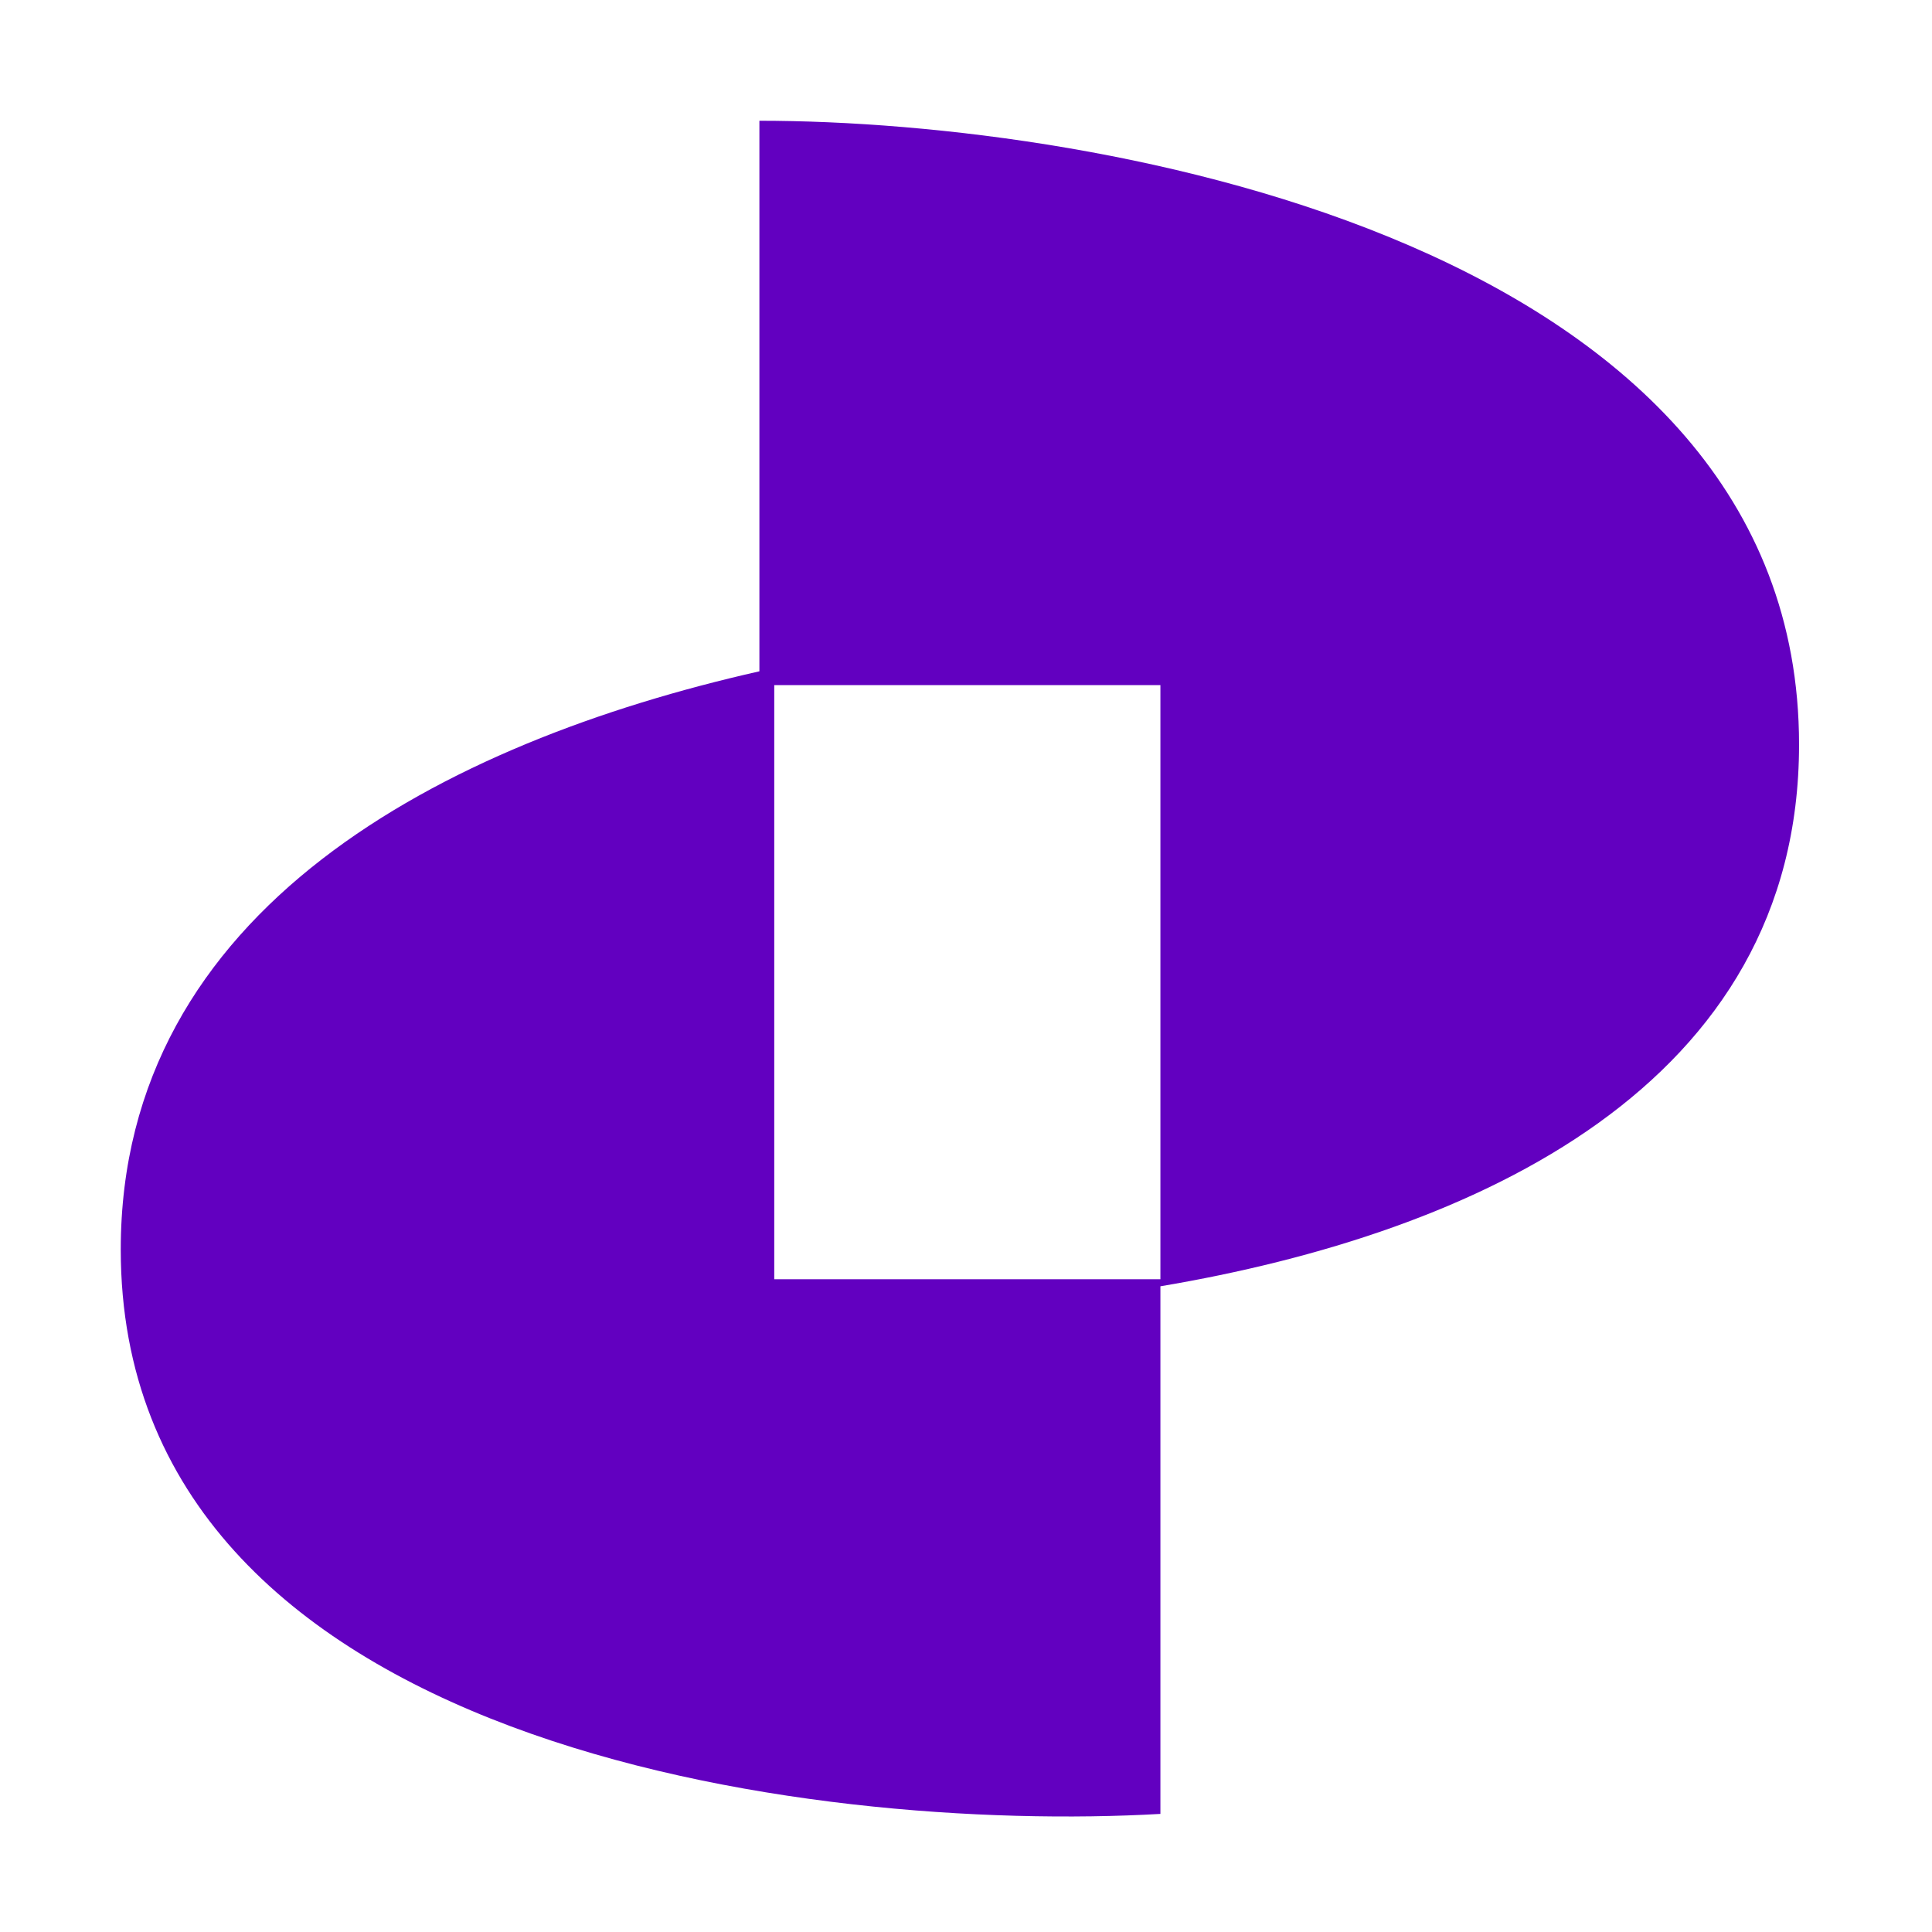
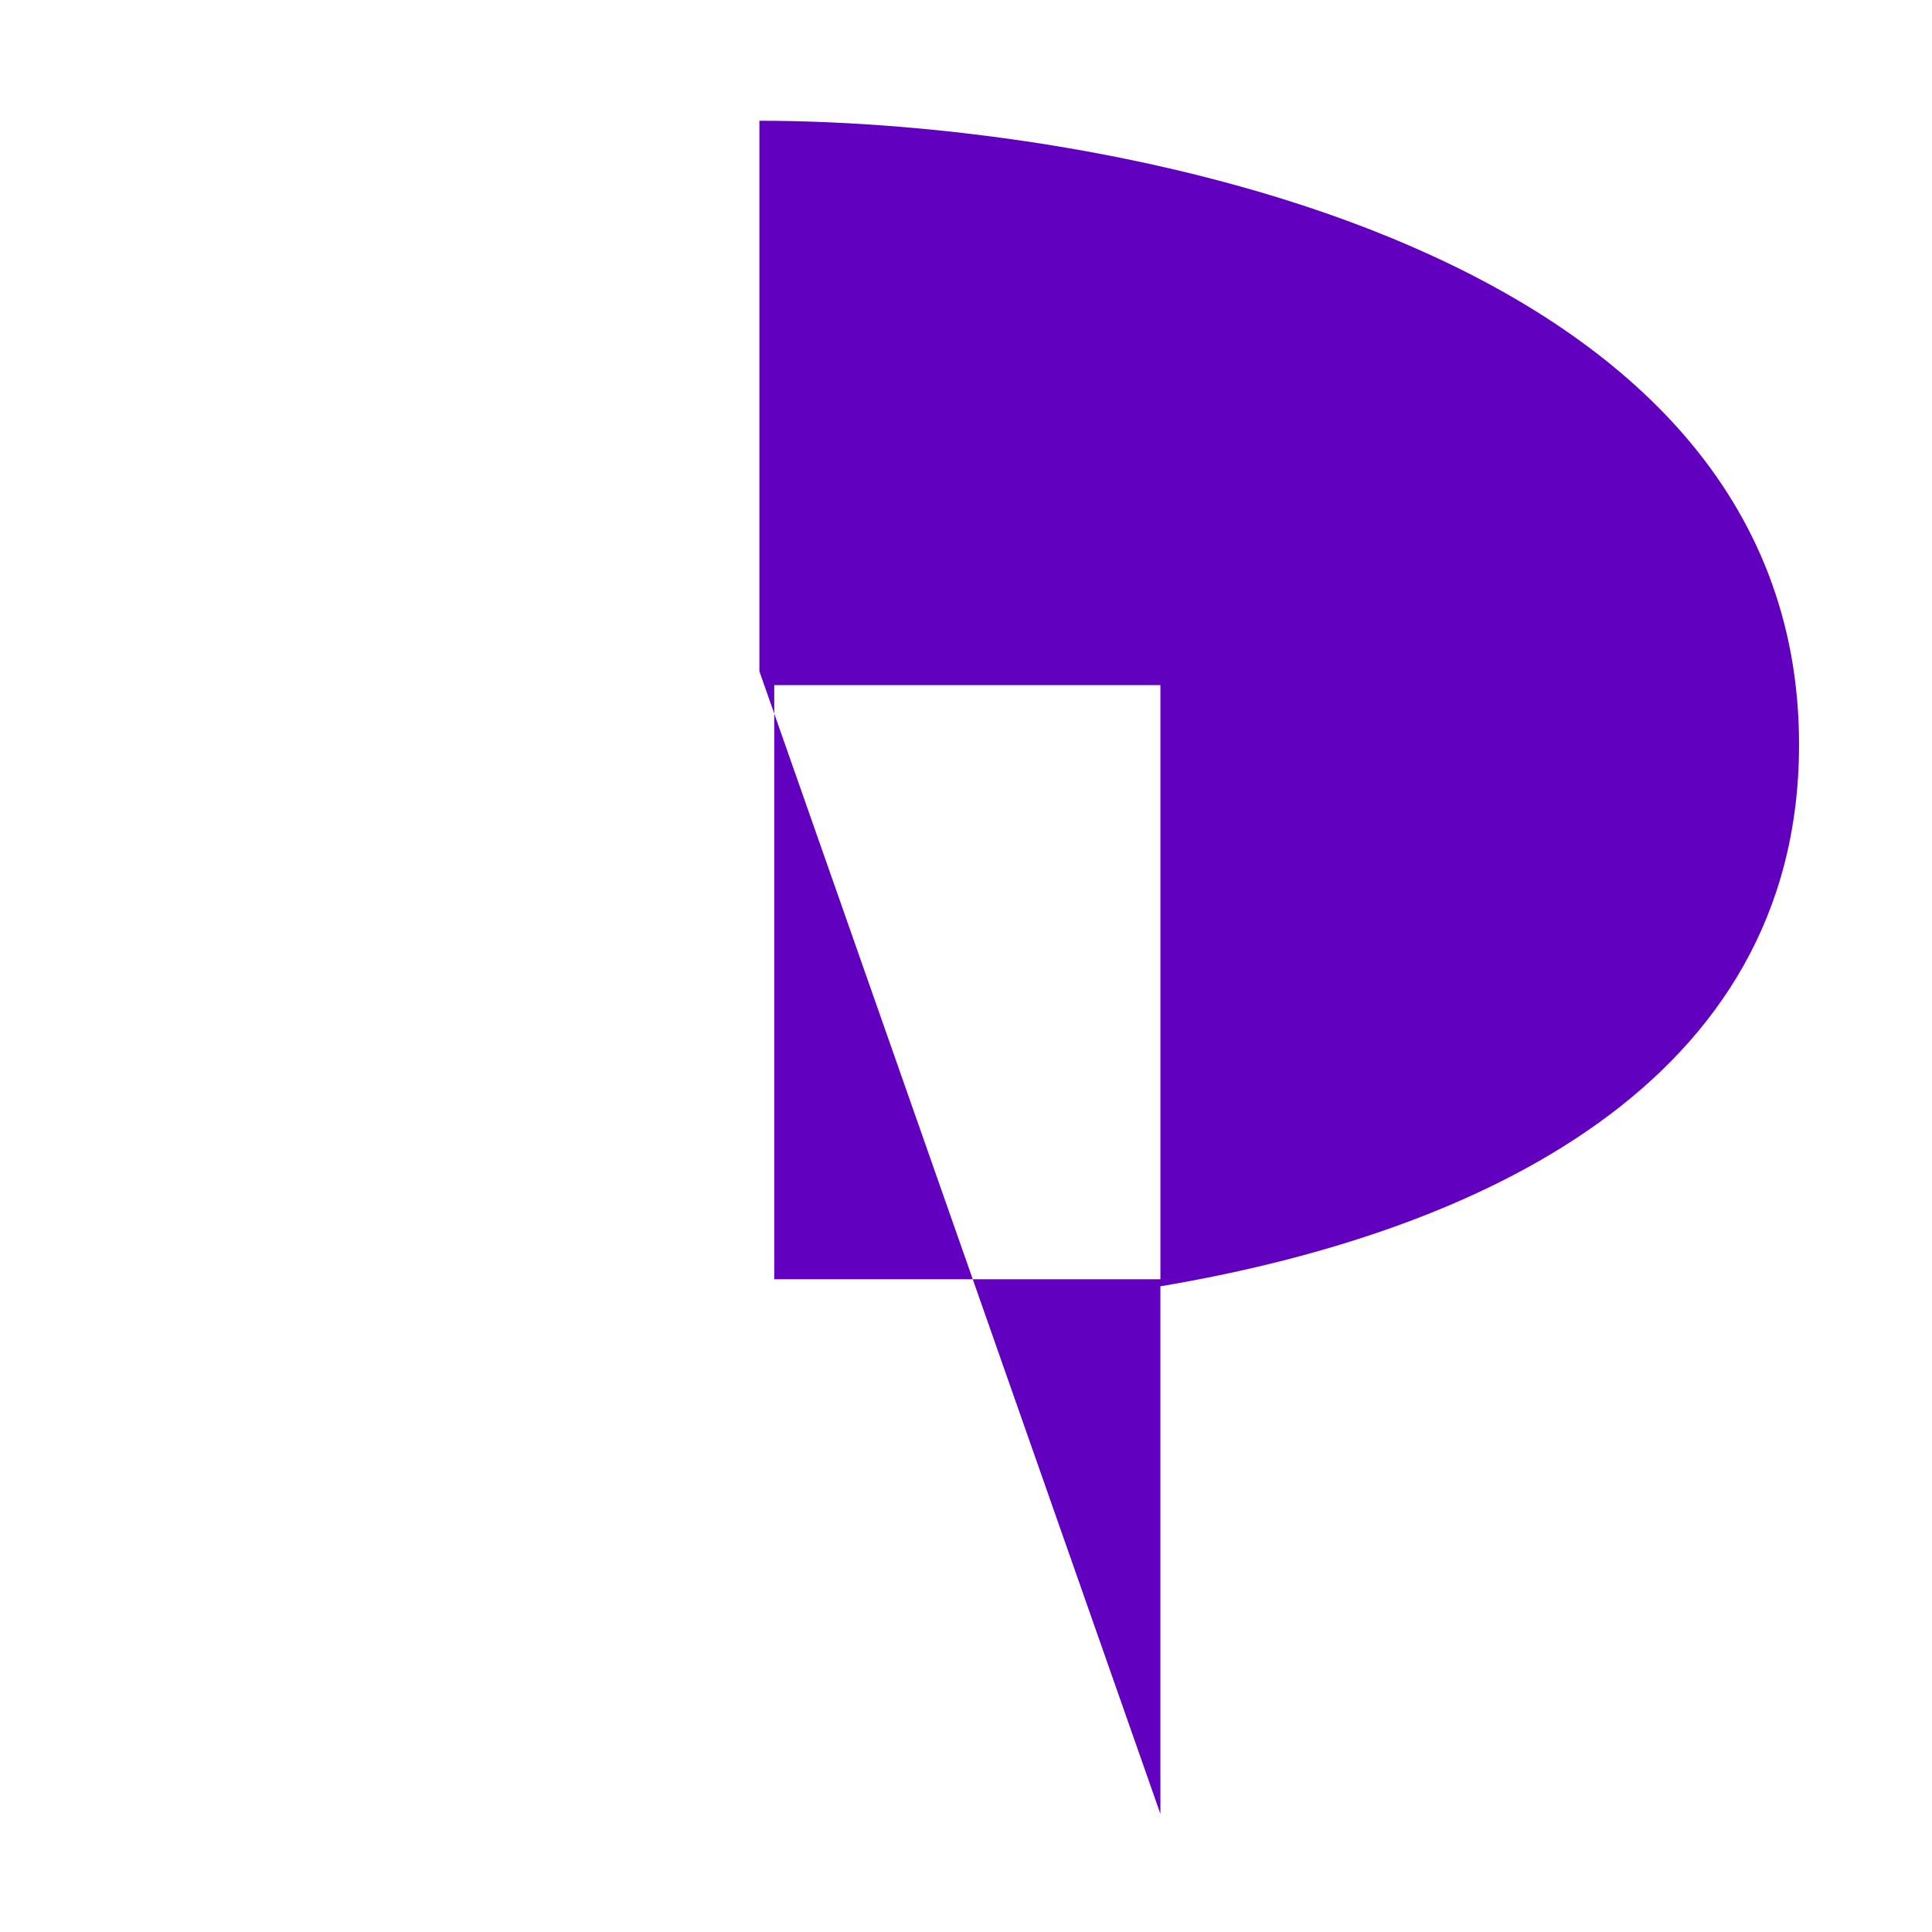
<svg xmlns="http://www.w3.org/2000/svg" fill="none" height="32" viewBox="0 0 32 32" width="32">
-   <path clip-rule="evenodd" d="m19.22 30.044v-8.739c5.224-.88 10.578-3.328 10.578-8.973 0-8.266-11.48-10.332-17.22-10.332v9.119c-5.224 1.179-10.578 3.932-10.578 9.577 0 8.266 11.48 9.676 17.22 9.348zm0-18.696h-6.396v9.84h6.396z" fill="#6200c0" fill-rule="evenodd" />
+   <path clip-rule="evenodd" d="m19.22 30.044v-8.739c5.224-.88 10.578-3.328 10.578-8.973 0-8.266-11.48-10.332-17.22-10.332v9.119zm0-18.696h-6.396v9.84h6.396z" fill="#6200c0" fill-rule="evenodd" />
</svg>